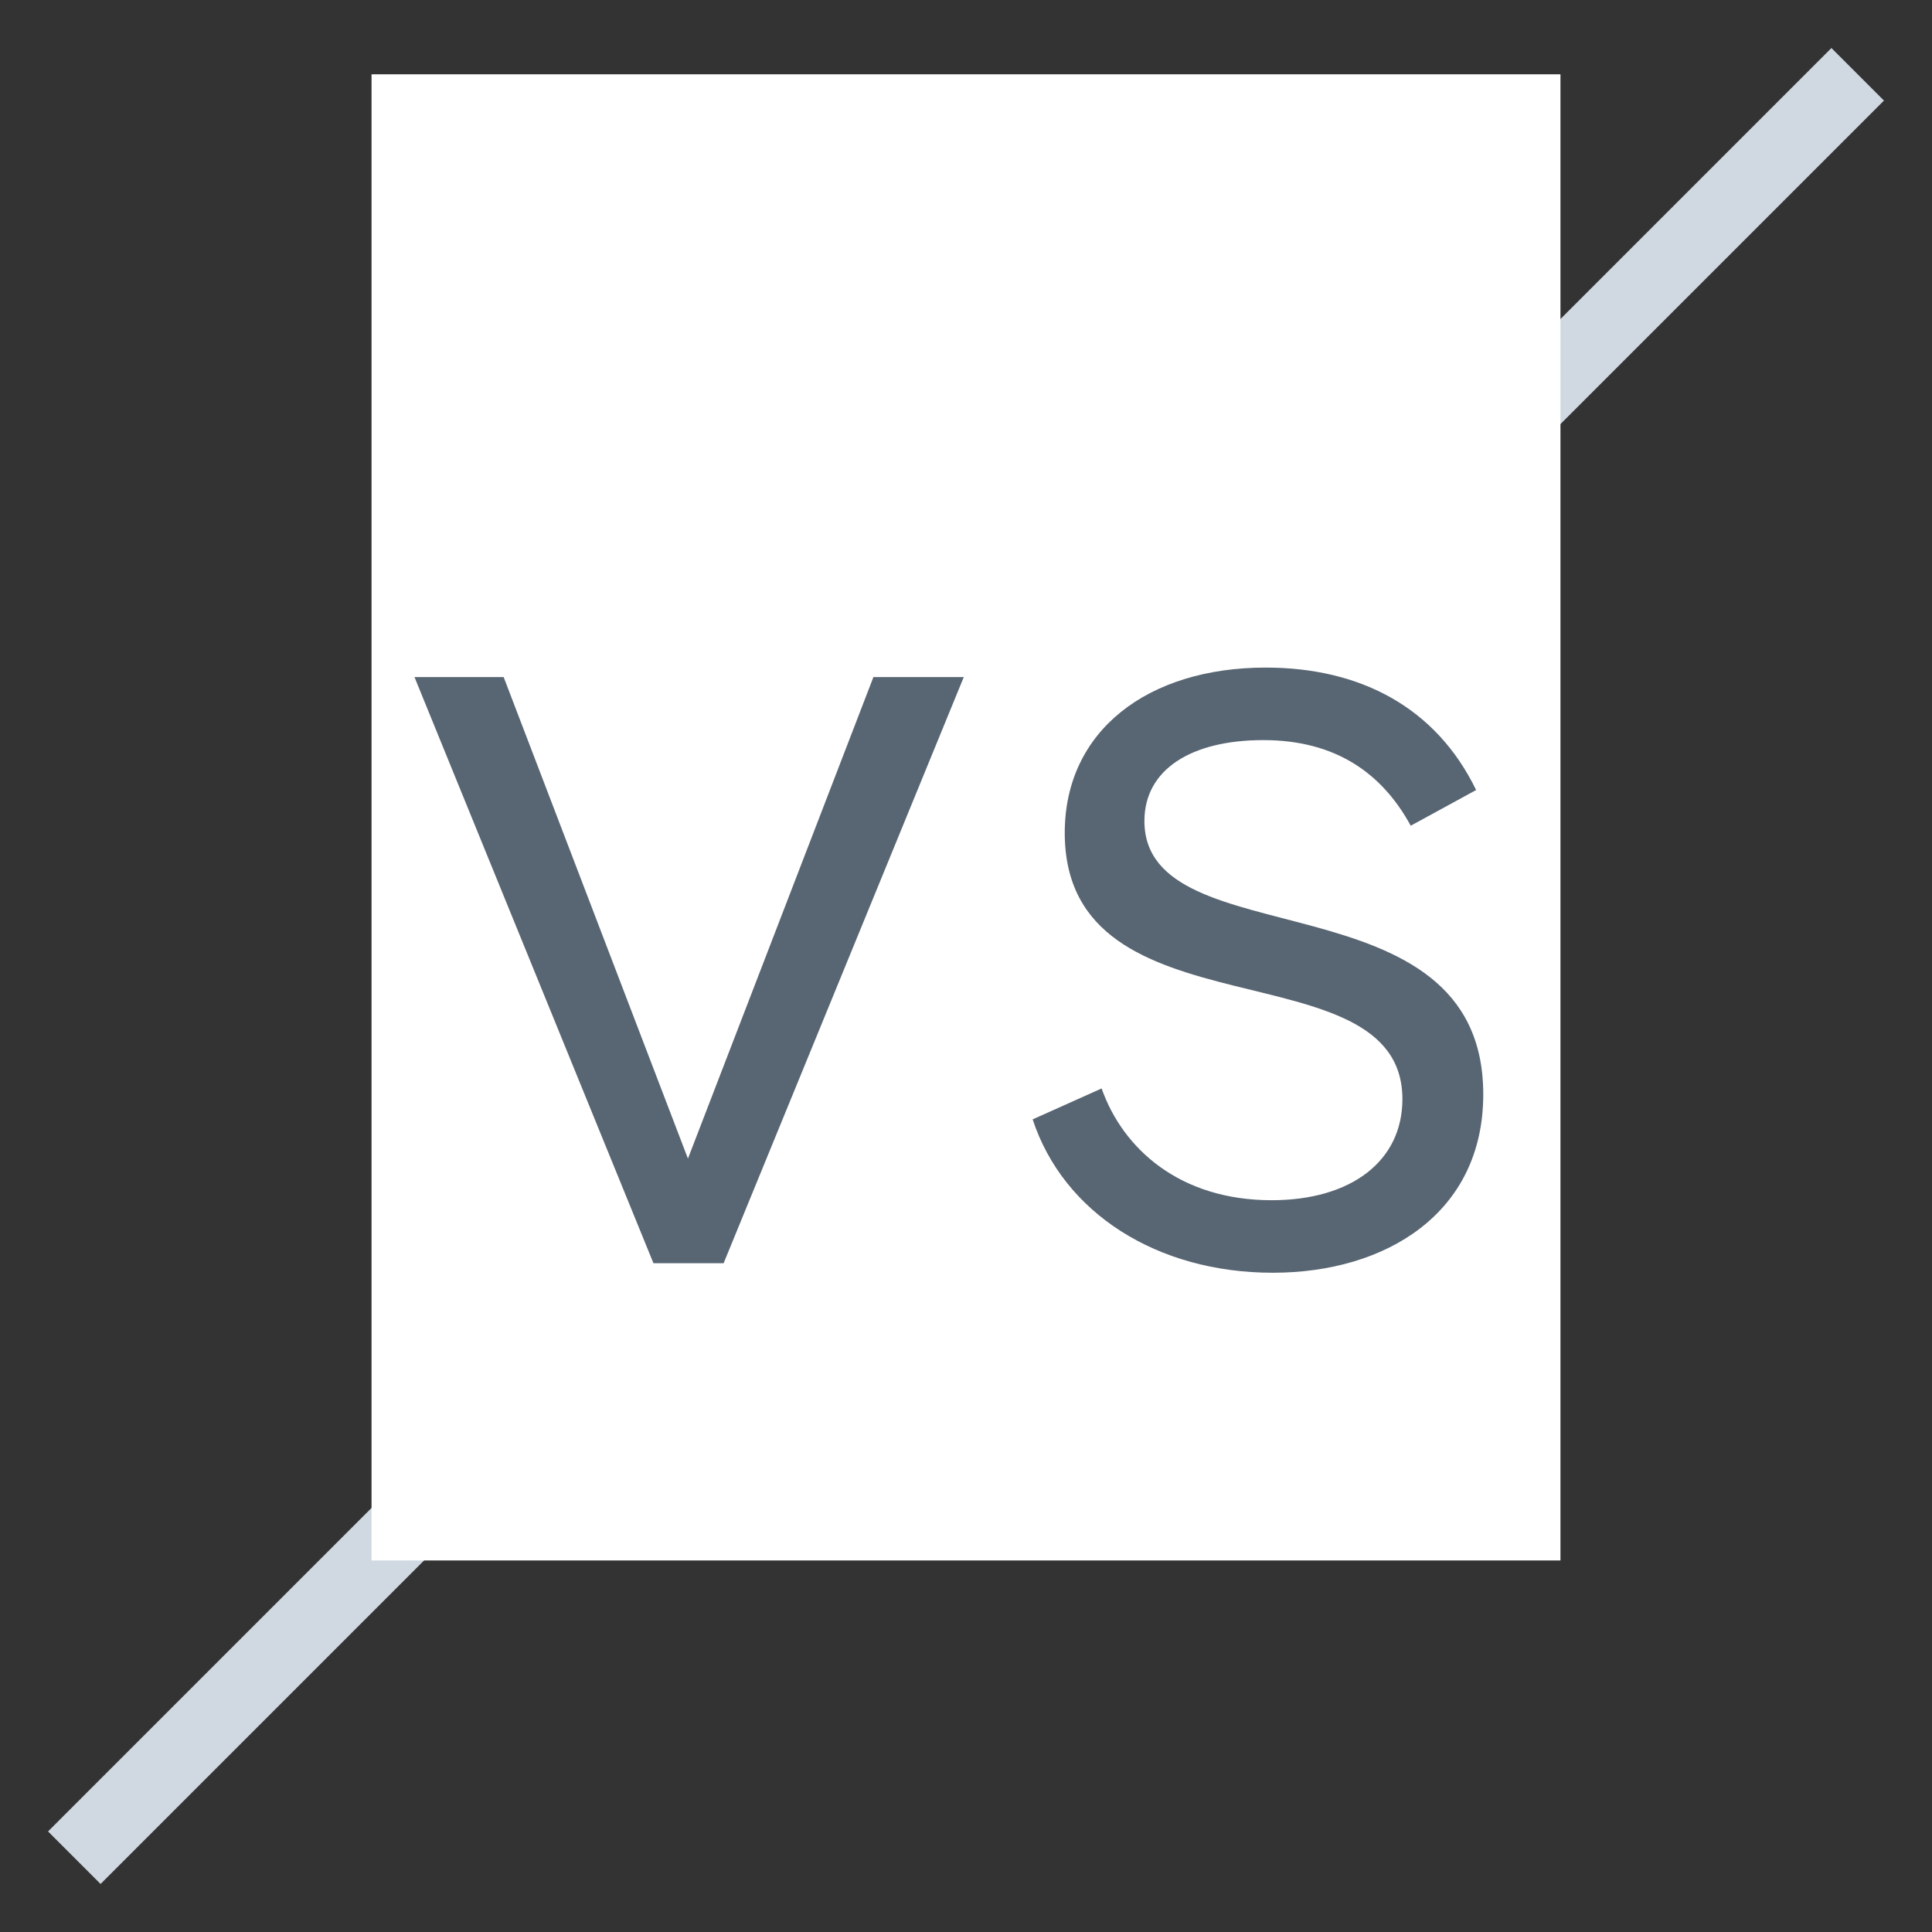
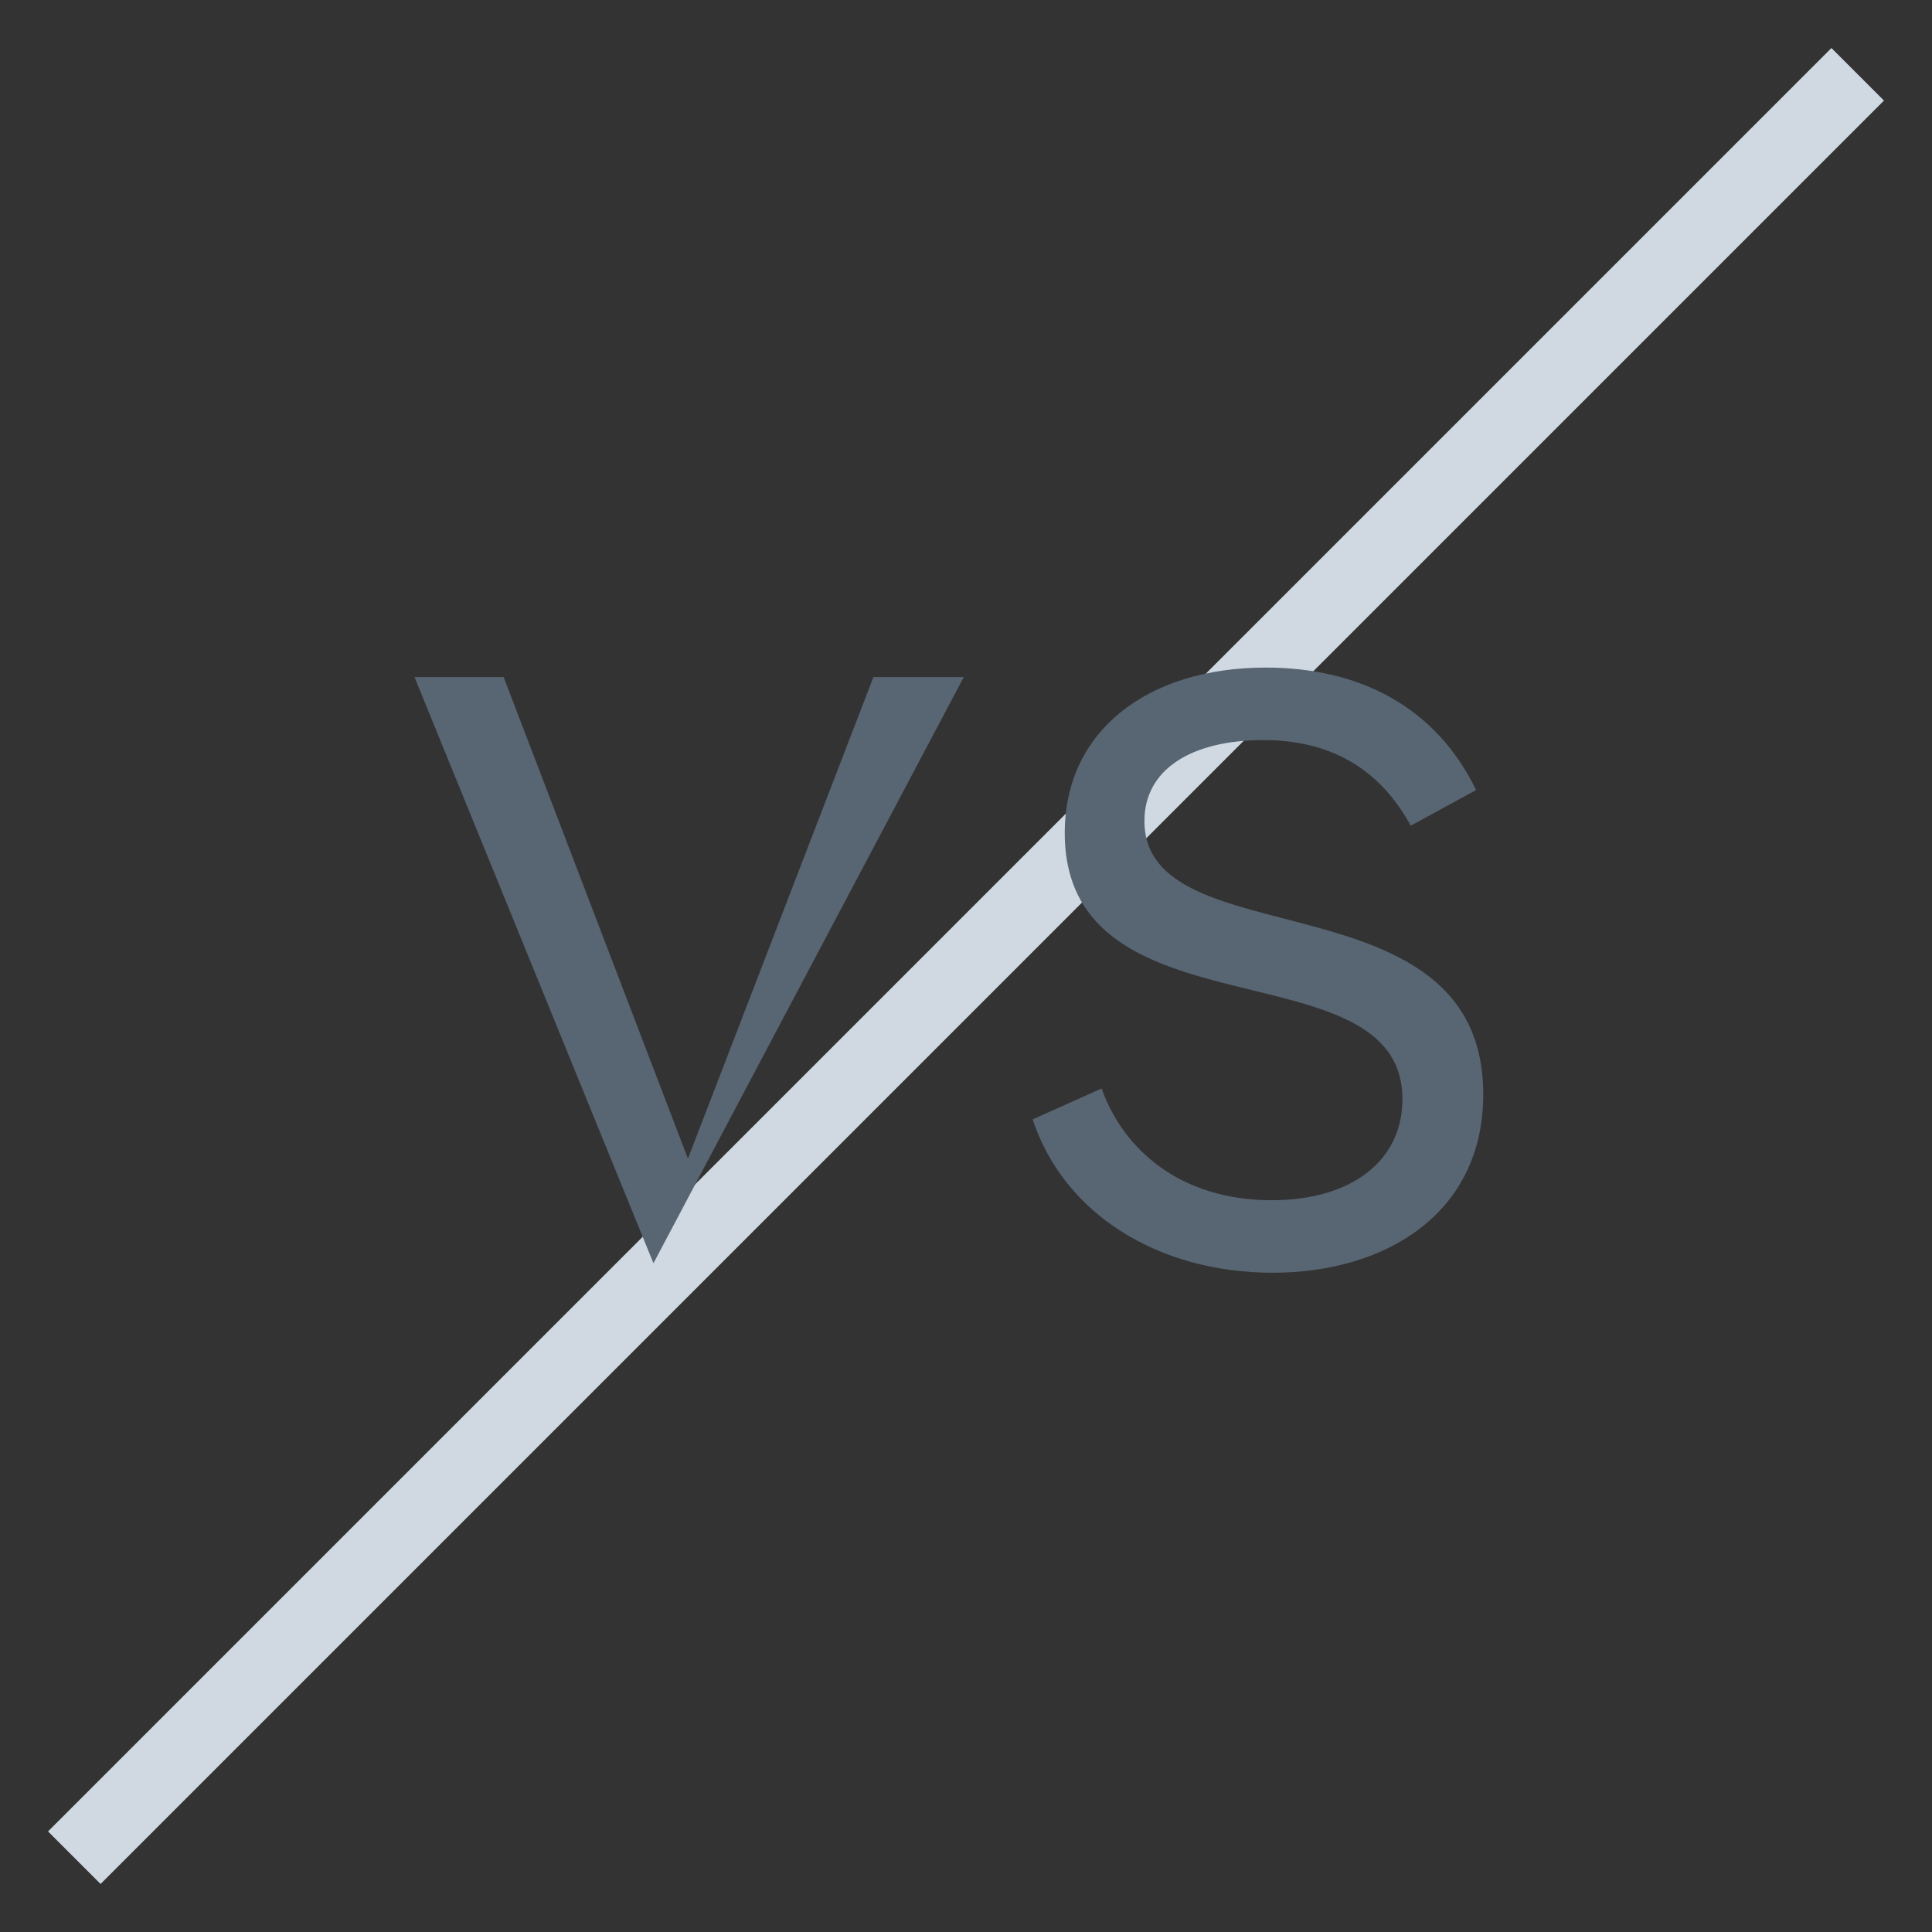
<svg xmlns="http://www.w3.org/2000/svg" width="26" height="26" viewBox="0 0 26 26" fill="none">
  <rect x="0" y="0" width="26" height="26" fill="#333333" stroke="none" />
  <path d="M1 25L25 1" stroke="#D0D9E2" />
-   <rect width="16" height="20" transform="translate(5 1)" fill="white" />
-   <path d="M8.794 17H9.738L12.97 9.112H11.754L9.258 15.592L6.778 9.112H5.578L8.794 17ZM17.129 17.128C18.649 17.128 19.961 16.328 19.961 14.728C19.961 11.736 15.401 12.92 15.401 11.048C15.401 10.36 16.025 9.96 17.001 9.96C17.977 9.96 18.601 10.408 18.985 11.112L19.865 10.632C19.321 9.512 18.297 8.984 17.033 8.984C15.449 8.984 14.329 9.832 14.329 11.208C14.329 14.008 18.873 12.696 18.873 14.792C18.873 15.624 18.185 16.152 17.113 16.152C15.881 16.152 15.113 15.464 14.825 14.648L13.897 15.064C14.313 16.328 15.577 17.128 17.129 17.128Z" fill="#586572" />
+   <path d="M8.794 17L12.97 9.112H11.754L9.258 15.592L6.778 9.112H5.578L8.794 17ZM17.129 17.128C18.649 17.128 19.961 16.328 19.961 14.728C19.961 11.736 15.401 12.92 15.401 11.048C15.401 10.36 16.025 9.96 17.001 9.96C17.977 9.96 18.601 10.408 18.985 11.112L19.865 10.632C19.321 9.512 18.297 8.984 17.033 8.984C15.449 8.984 14.329 9.832 14.329 11.208C14.329 14.008 18.873 12.696 18.873 14.792C18.873 15.624 18.185 16.152 17.113 16.152C15.881 16.152 15.113 15.464 14.825 14.648L13.897 15.064C14.313 16.328 15.577 17.128 17.129 17.128Z" fill="#586572" />
</svg>